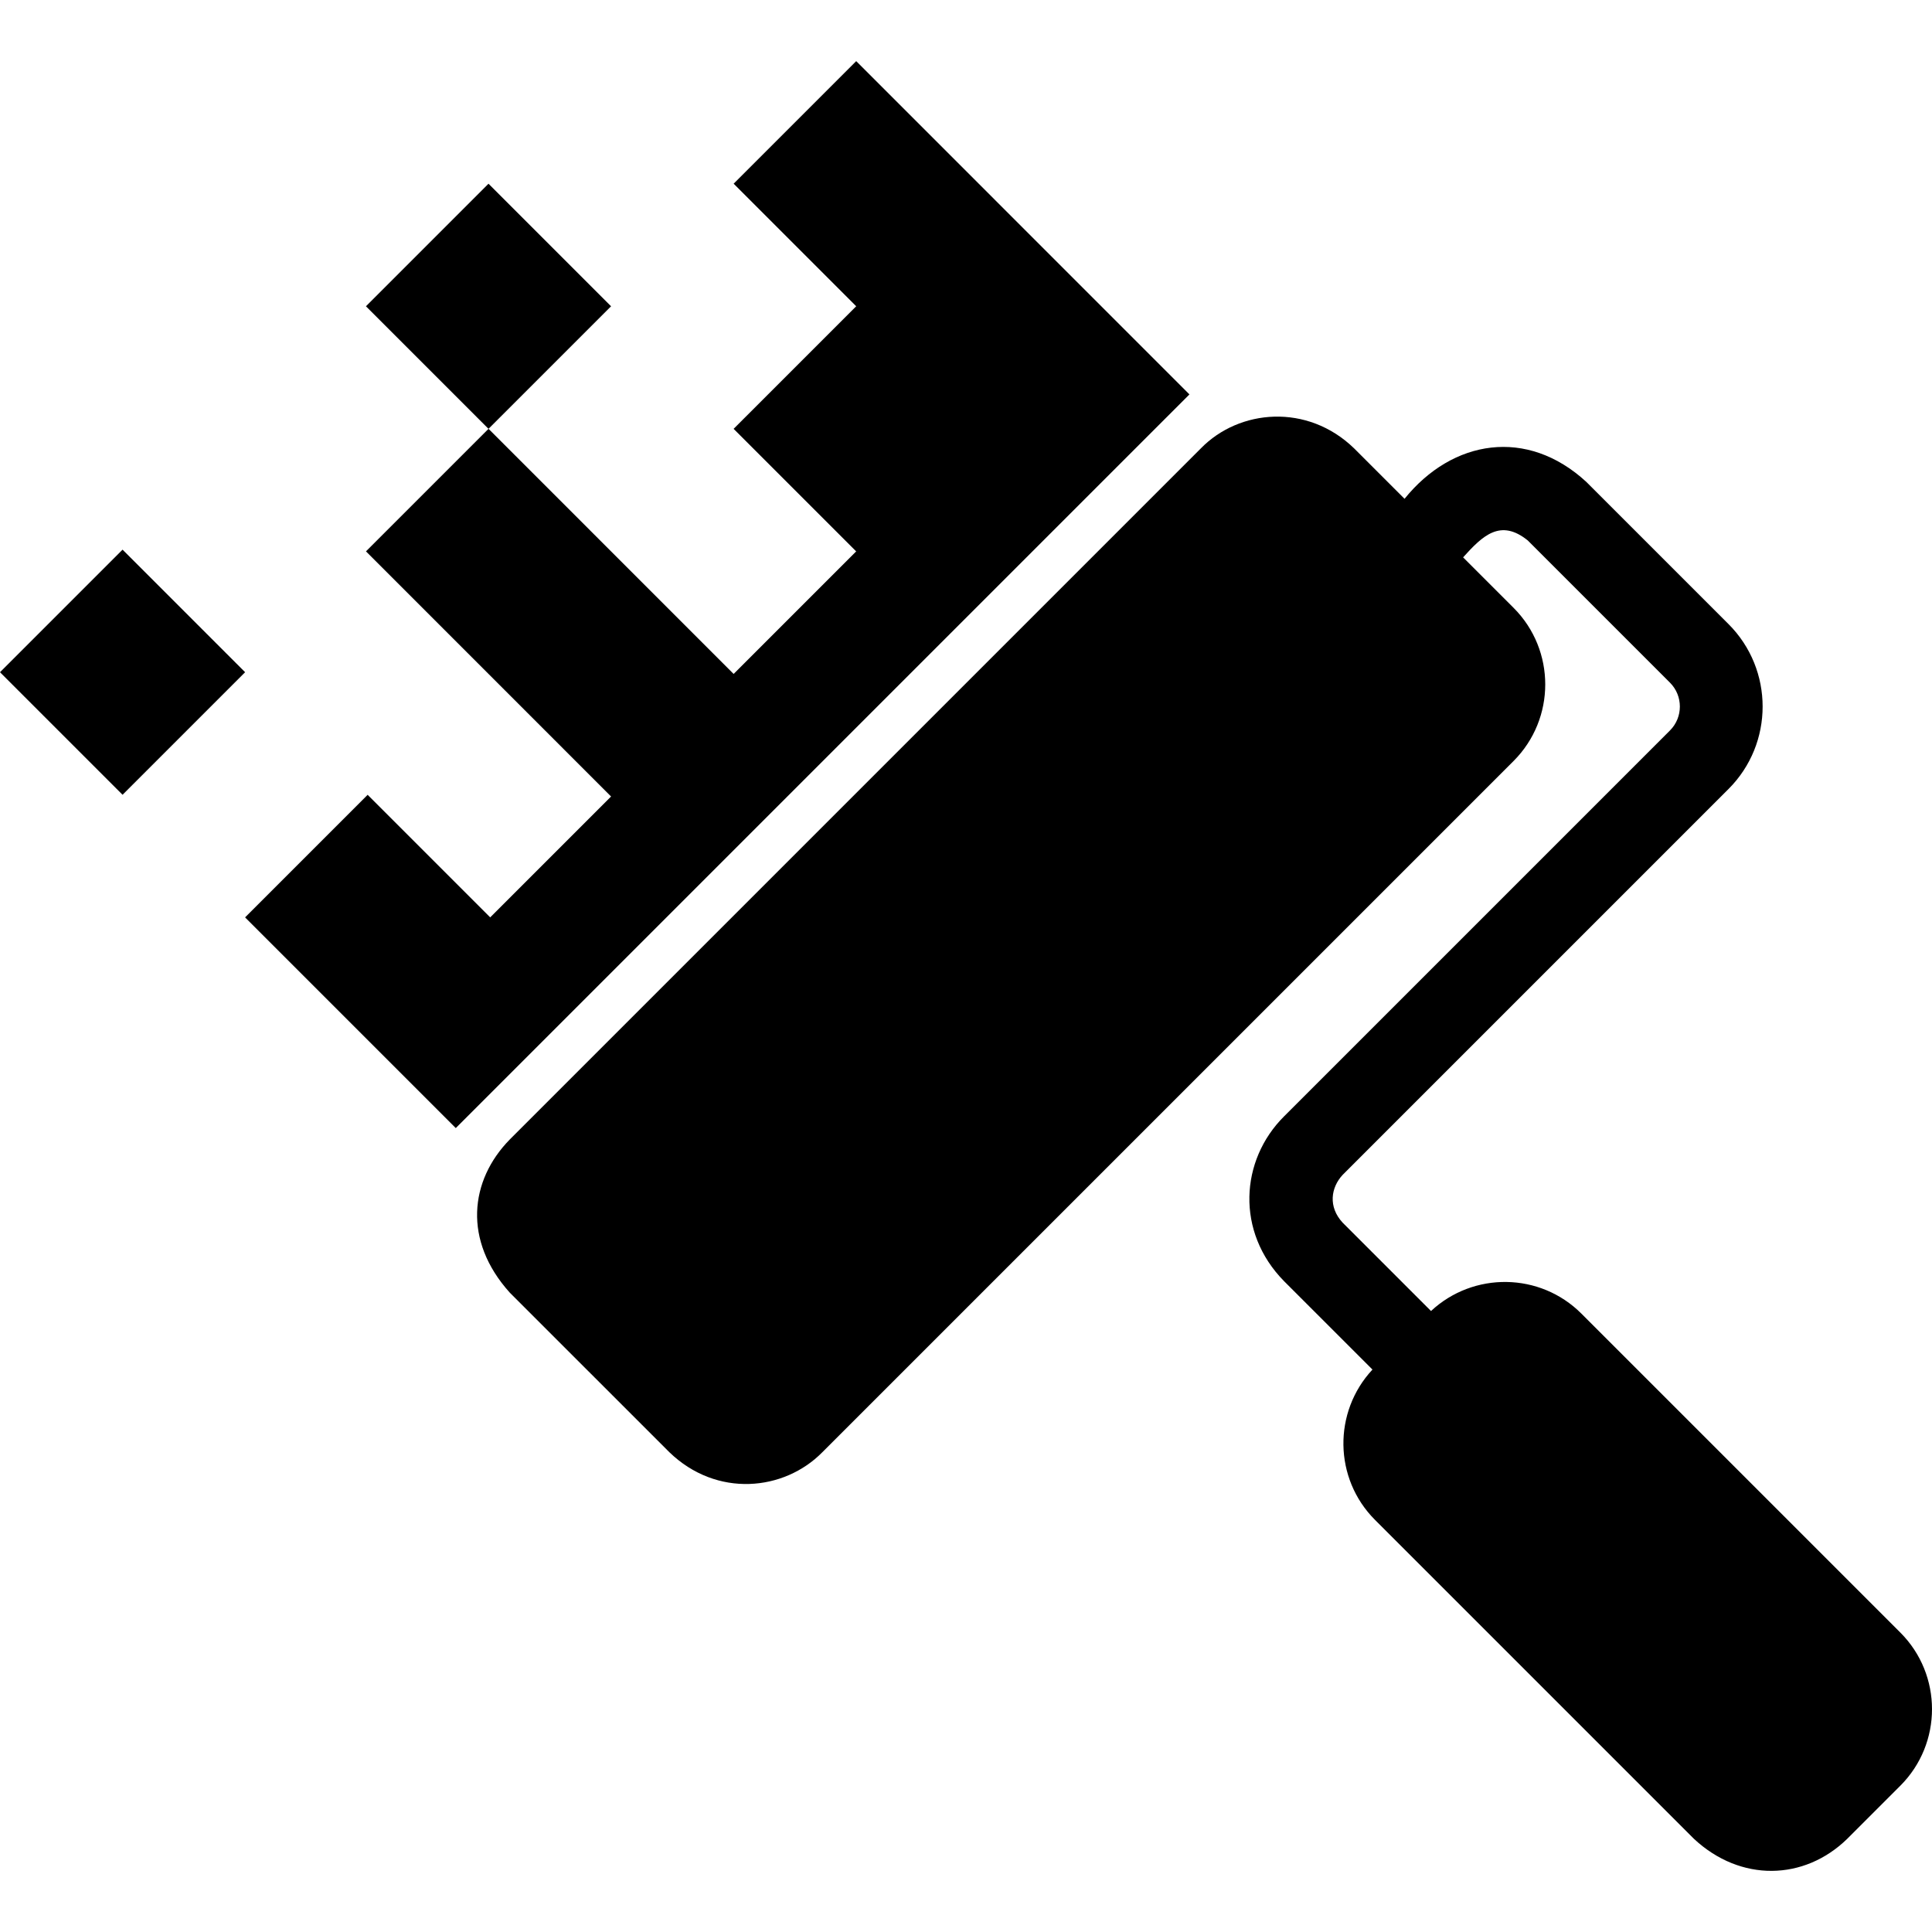
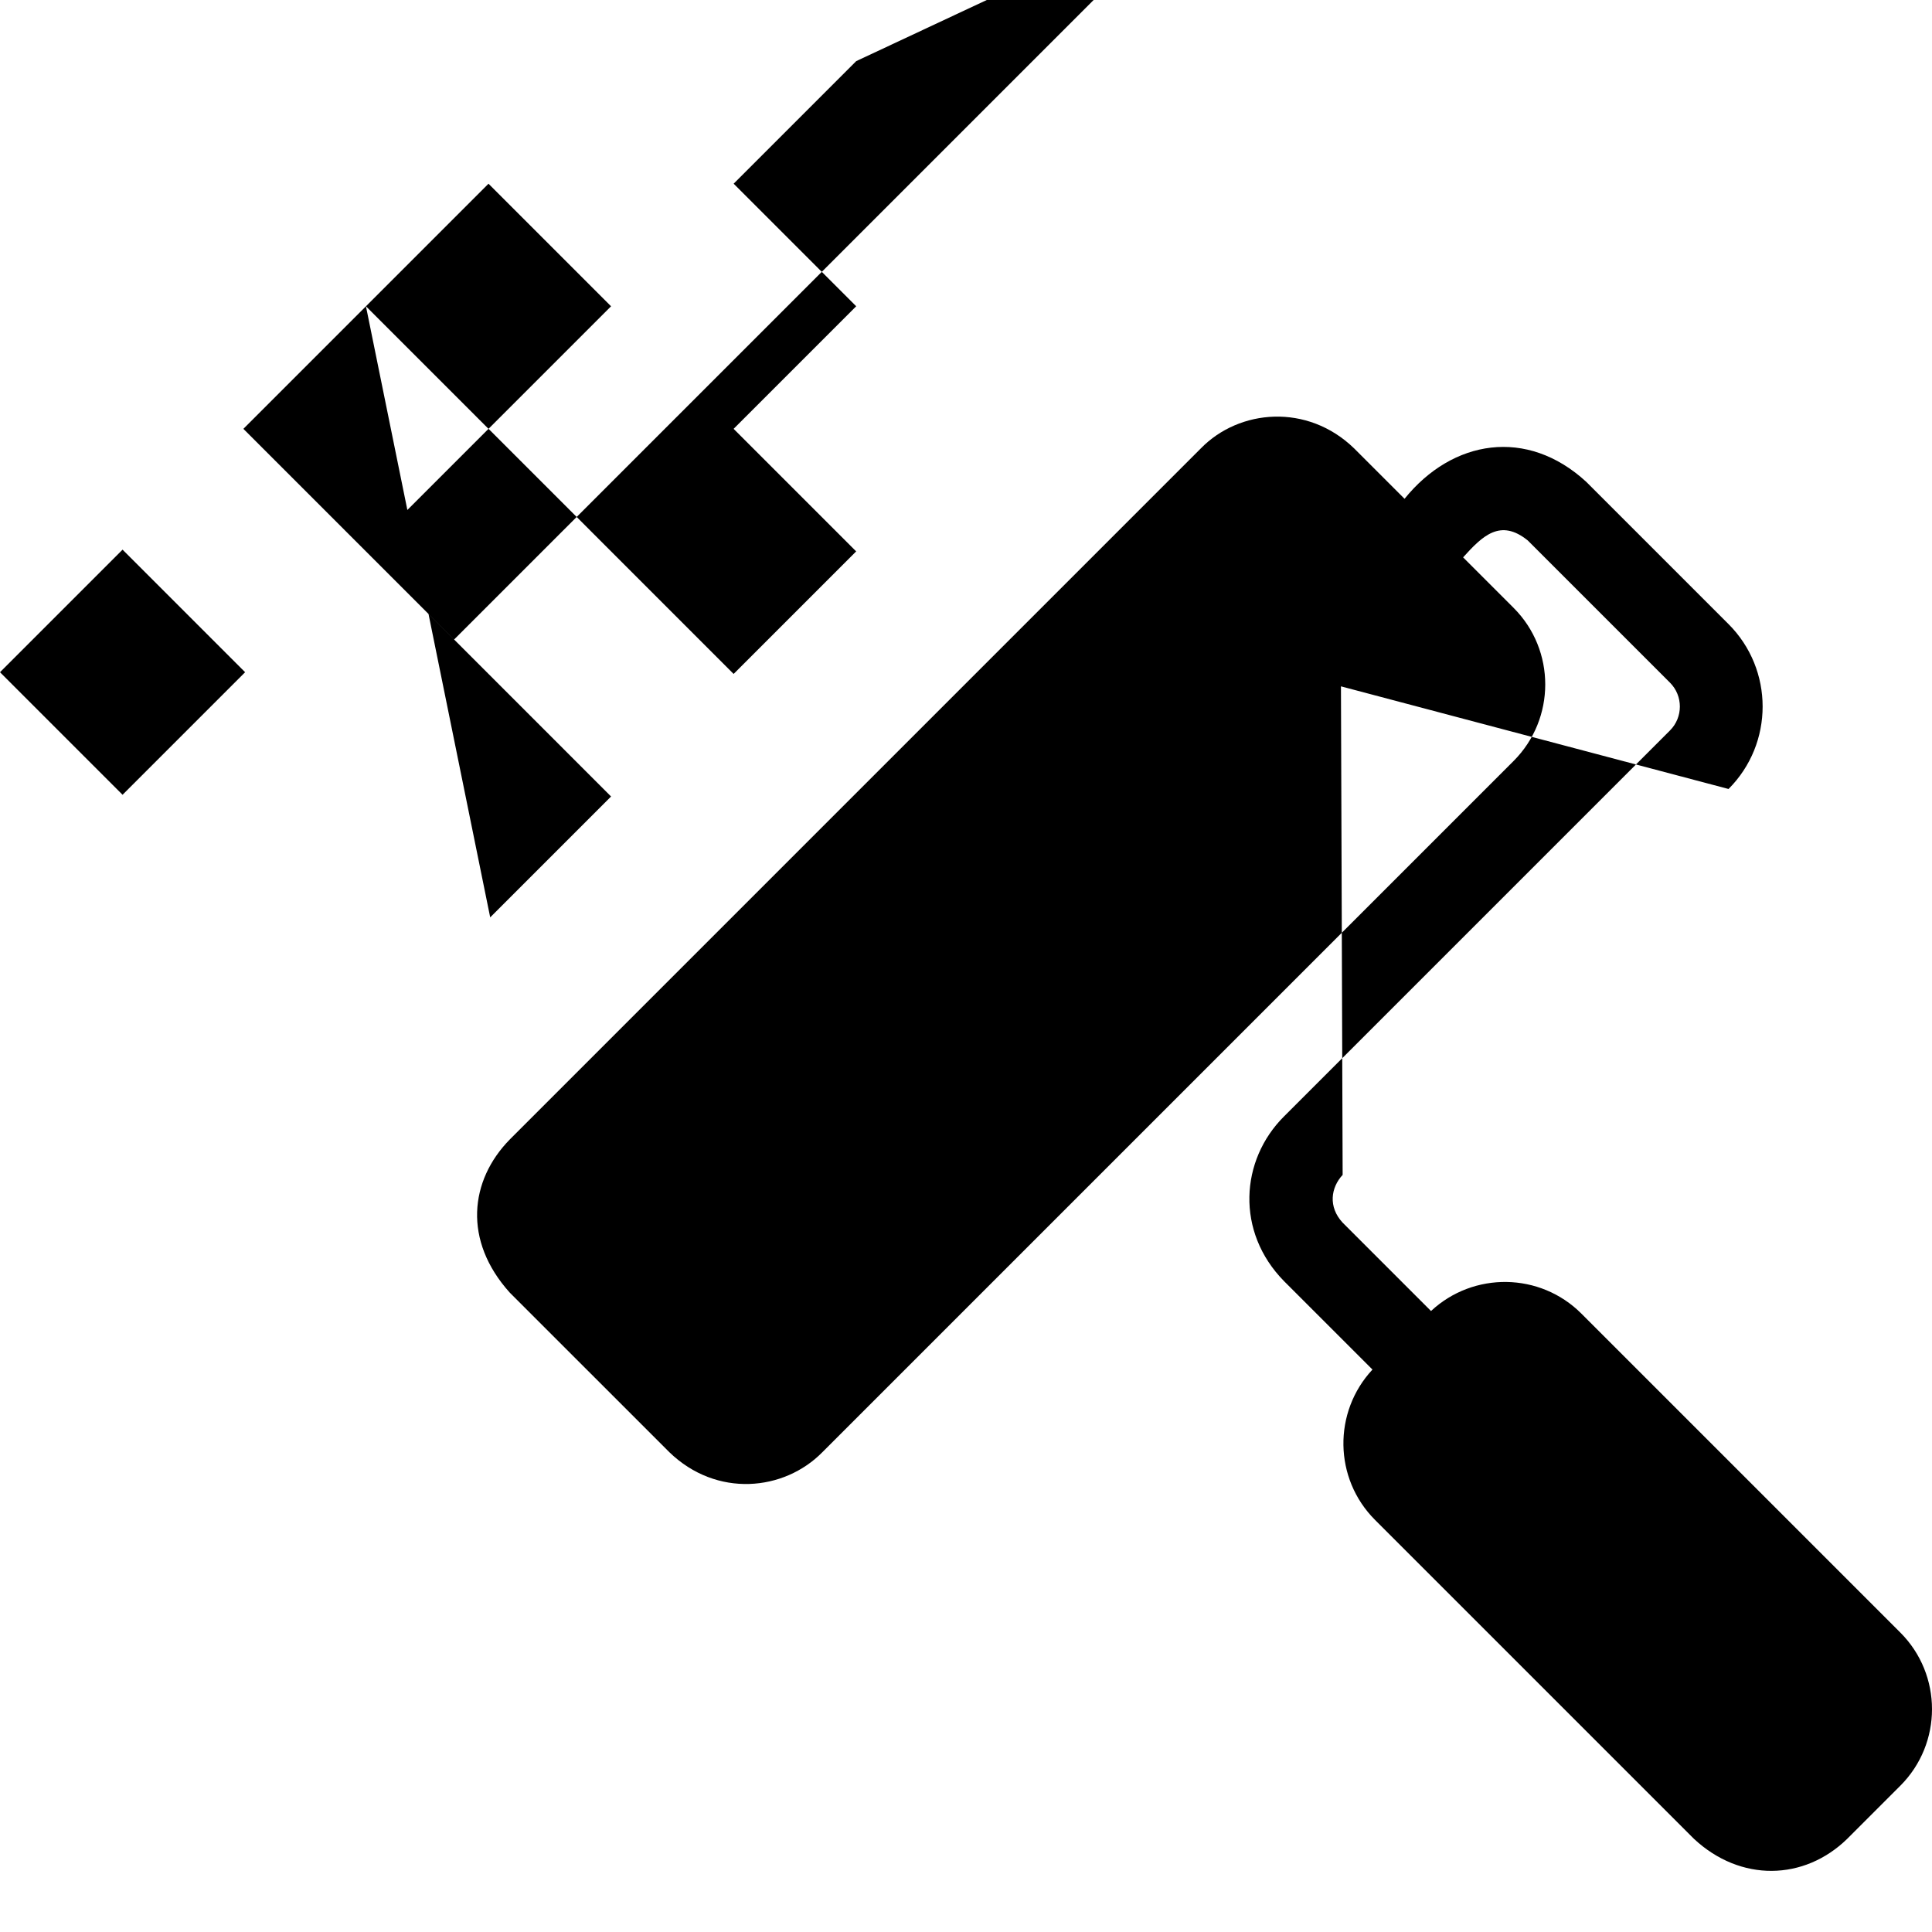
<svg xmlns="http://www.w3.org/2000/svg" width="800" height="800" viewBox="0 0 512 512">
-   <path fill="currentColor" d="m0 178.145l32.48-32.48l32.478 32.48l-32.479 32.48zm96.98-96.978l32.479-32.48l32.479 32.48l-32.48 32.479zm.45 129.466l-32.48 32.48l55.837 55.837l194.426-194.426L226.905 16.2l-32.48 32.479L226.9 81.162l-32.484 32.484l32.48 32.48l-32.476 32.476l-64.953-64.964l-32.48 32.479l64.954 64.964l-32.032 32.031zm258.386 100.722L458.08 209.09c12.046-12.046 12.046-31.646 0-43.694l-37.688-37.687c-15.705-14.473-35.476-11.255-48.172 4.479l-13.374-13.374c-12.37-11.984-30.436-10.403-40.593 0L135.098 301.972c-10.638 10.853-12.437 26.79 0 40.59l42.268 42.266c12.53 12.136 30.42 10.362 40.59 0l183.155-183.155c11.19-11.192 11.19-29.402 0-40.593l-13.374-13.374c5.166-5.739 9.885-10.338 17.14-4.478l37.686 37.686c3.49 3.492 3.49 9.173 0 12.663L340.3 295.84c-11.664 11.602-12.869 30.625 0 43.694l23.416 23.416c-10.476 11.239-10.27 28.89.678 39.84l84.532 84.53c12.331 11.494 29.174 11.115 40.591.003l14.09-14.09c11.19-11.19 11.19-29.398 0-40.59l-84.534-84.533c-10.95-10.948-28.598-11.156-39.84-.677l-23.42-23.419c-3.888-4.2-3.12-9.303.002-12.66" />
+   <path fill="currentColor" d="m0 178.145l32.48-32.48l32.478 32.48l-32.479 32.48zm96.98-96.978l32.479-32.48l32.479 32.48l-32.48 32.479zl-32.48 32.48l55.837 55.837l194.426-194.426L226.905 16.2l-32.48 32.479L226.9 81.162l-32.484 32.484l32.48 32.48l-32.476 32.476l-64.953-64.964l-32.48 32.479l64.954 64.964l-32.032 32.031zm258.386 100.722L458.08 209.09c12.046-12.046 12.046-31.646 0-43.694l-37.688-37.687c-15.705-14.473-35.476-11.255-48.172 4.479l-13.374-13.374c-12.37-11.984-30.436-10.403-40.593 0L135.098 301.972c-10.638 10.853-12.437 26.79 0 40.59l42.268 42.266c12.53 12.136 30.42 10.362 40.59 0l183.155-183.155c11.19-11.192 11.19-29.402 0-40.593l-13.374-13.374c5.166-5.739 9.885-10.338 17.14-4.478l37.686 37.686c3.49 3.492 3.49 9.173 0 12.663L340.3 295.84c-11.664 11.602-12.869 30.625 0 43.694l23.416 23.416c-10.476 11.239-10.27 28.89.678 39.84l84.532 84.53c12.331 11.494 29.174 11.115 40.591.003l14.09-14.09c11.19-11.19 11.19-29.398 0-40.59l-84.534-84.533c-10.95-10.948-28.598-11.156-39.84-.677l-23.42-23.419c-3.888-4.2-3.12-9.303.002-12.66" />
</svg>